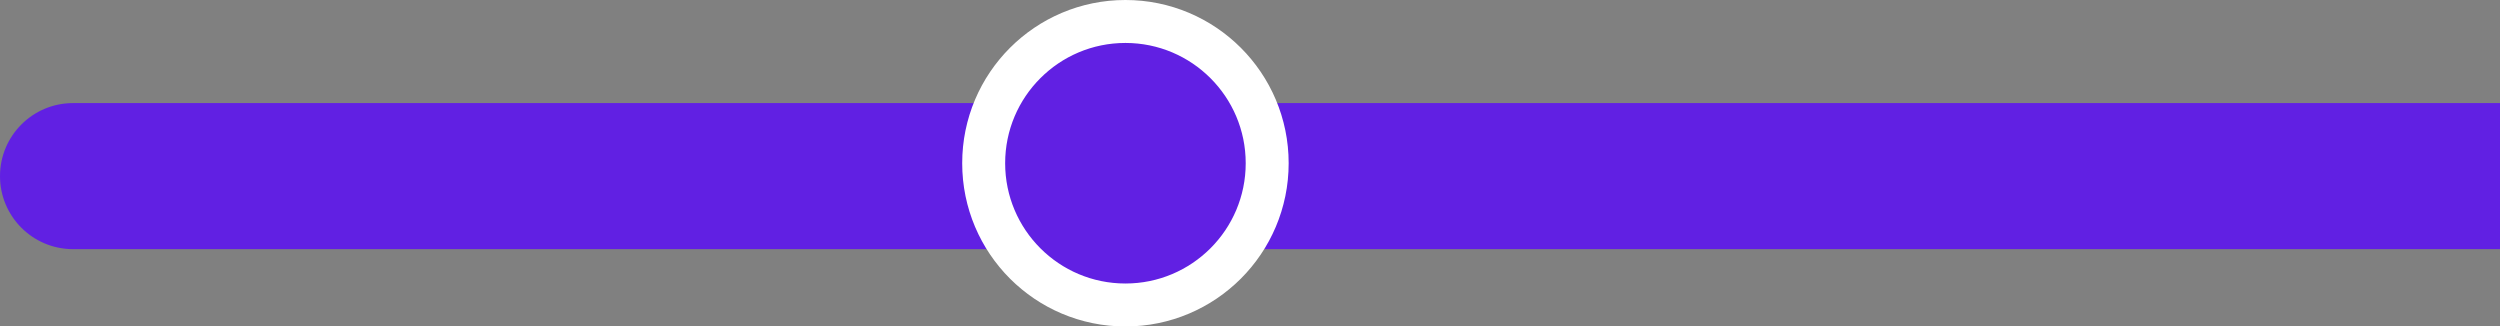
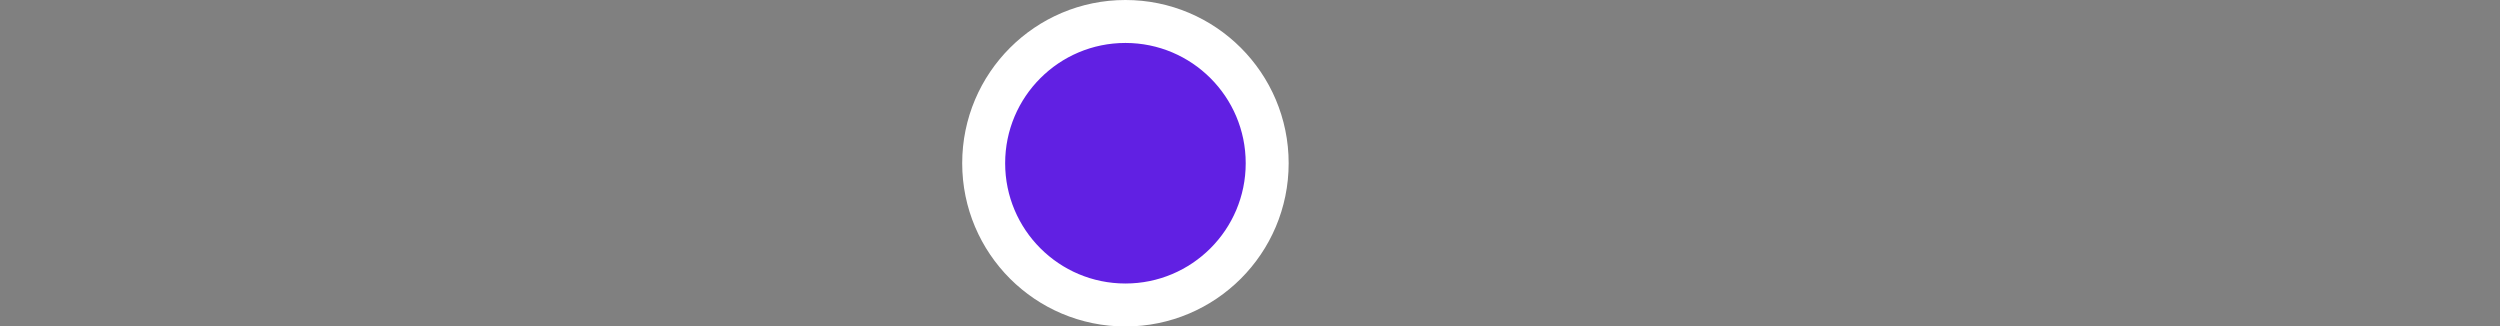
<svg xmlns="http://www.w3.org/2000/svg" width="291" height="38" viewBox="0 0 291 38" fill="none">
  <rect x="0" y="0" width="291" height="38" fill="#808080" stroke="none" />
-   <path d="M0 20.5C0 15.806 3.806 12 8.5 12H291V29H8.5C3.806 29 0 25.194 0 20.5Z" fill="#6120E3" />
  <circle cx="131" cy="19" r="16.5" fill="#6120E3" stroke="white" stroke-width="5" />
</svg>